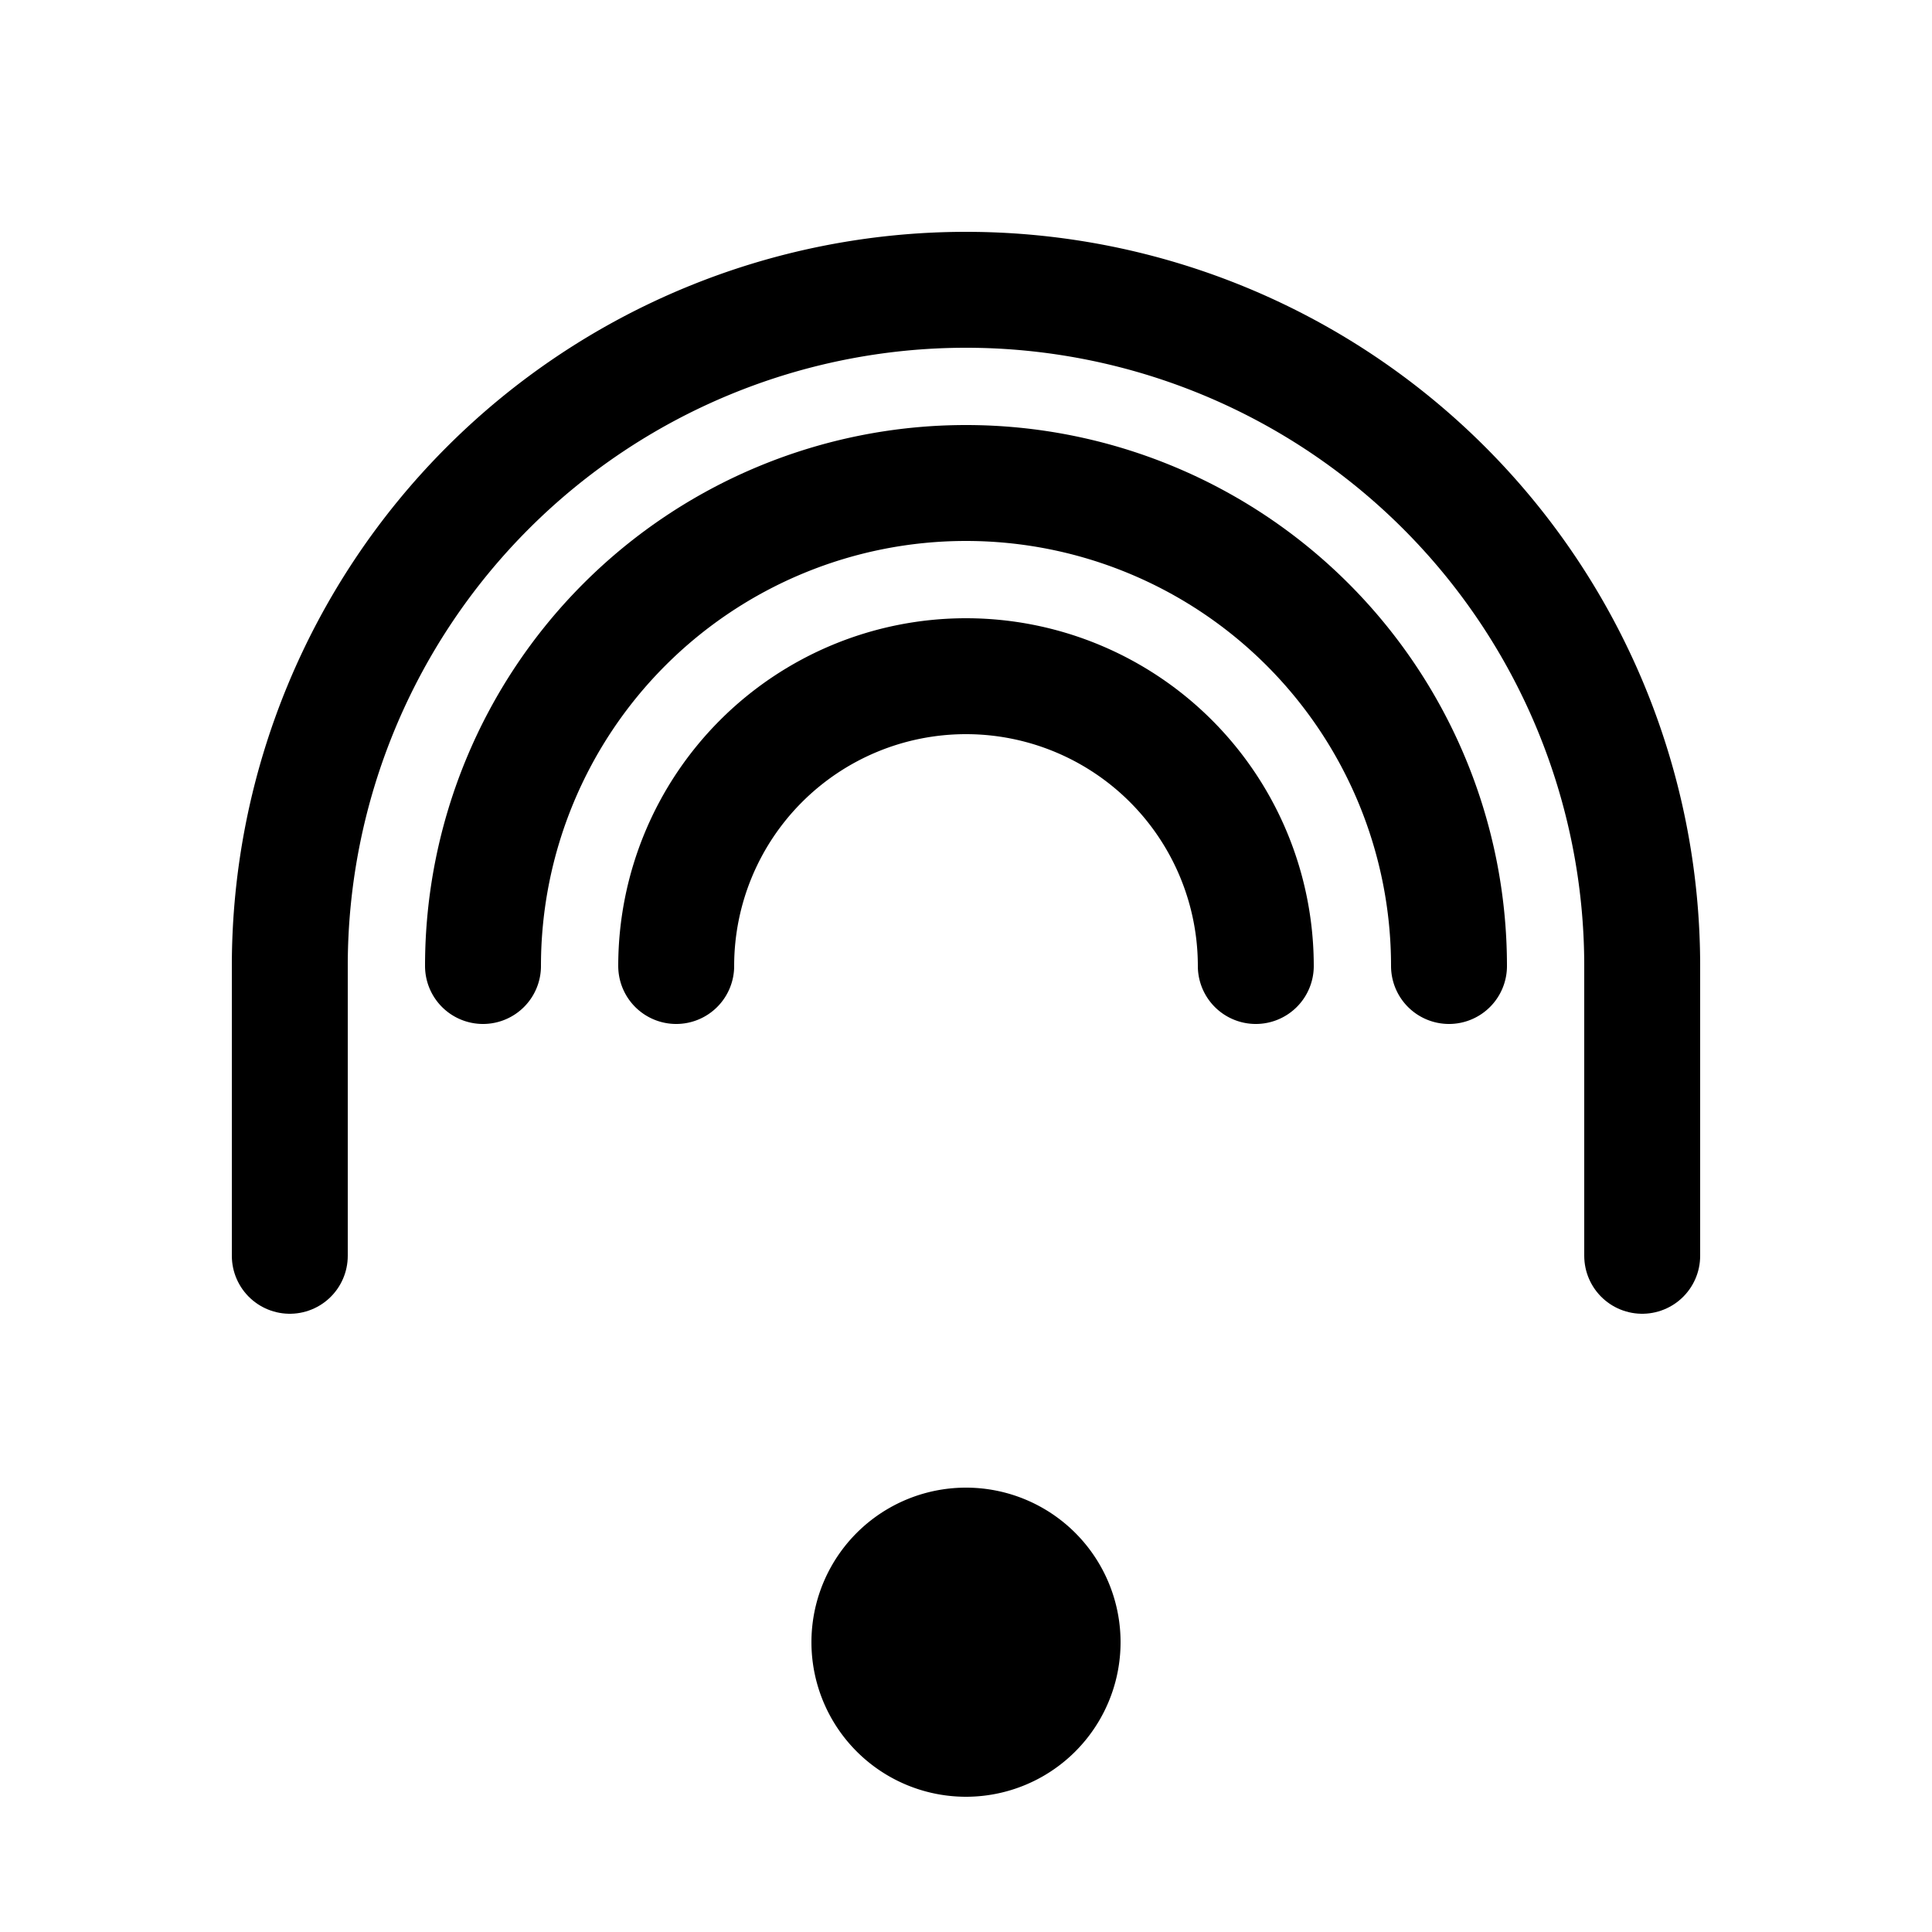
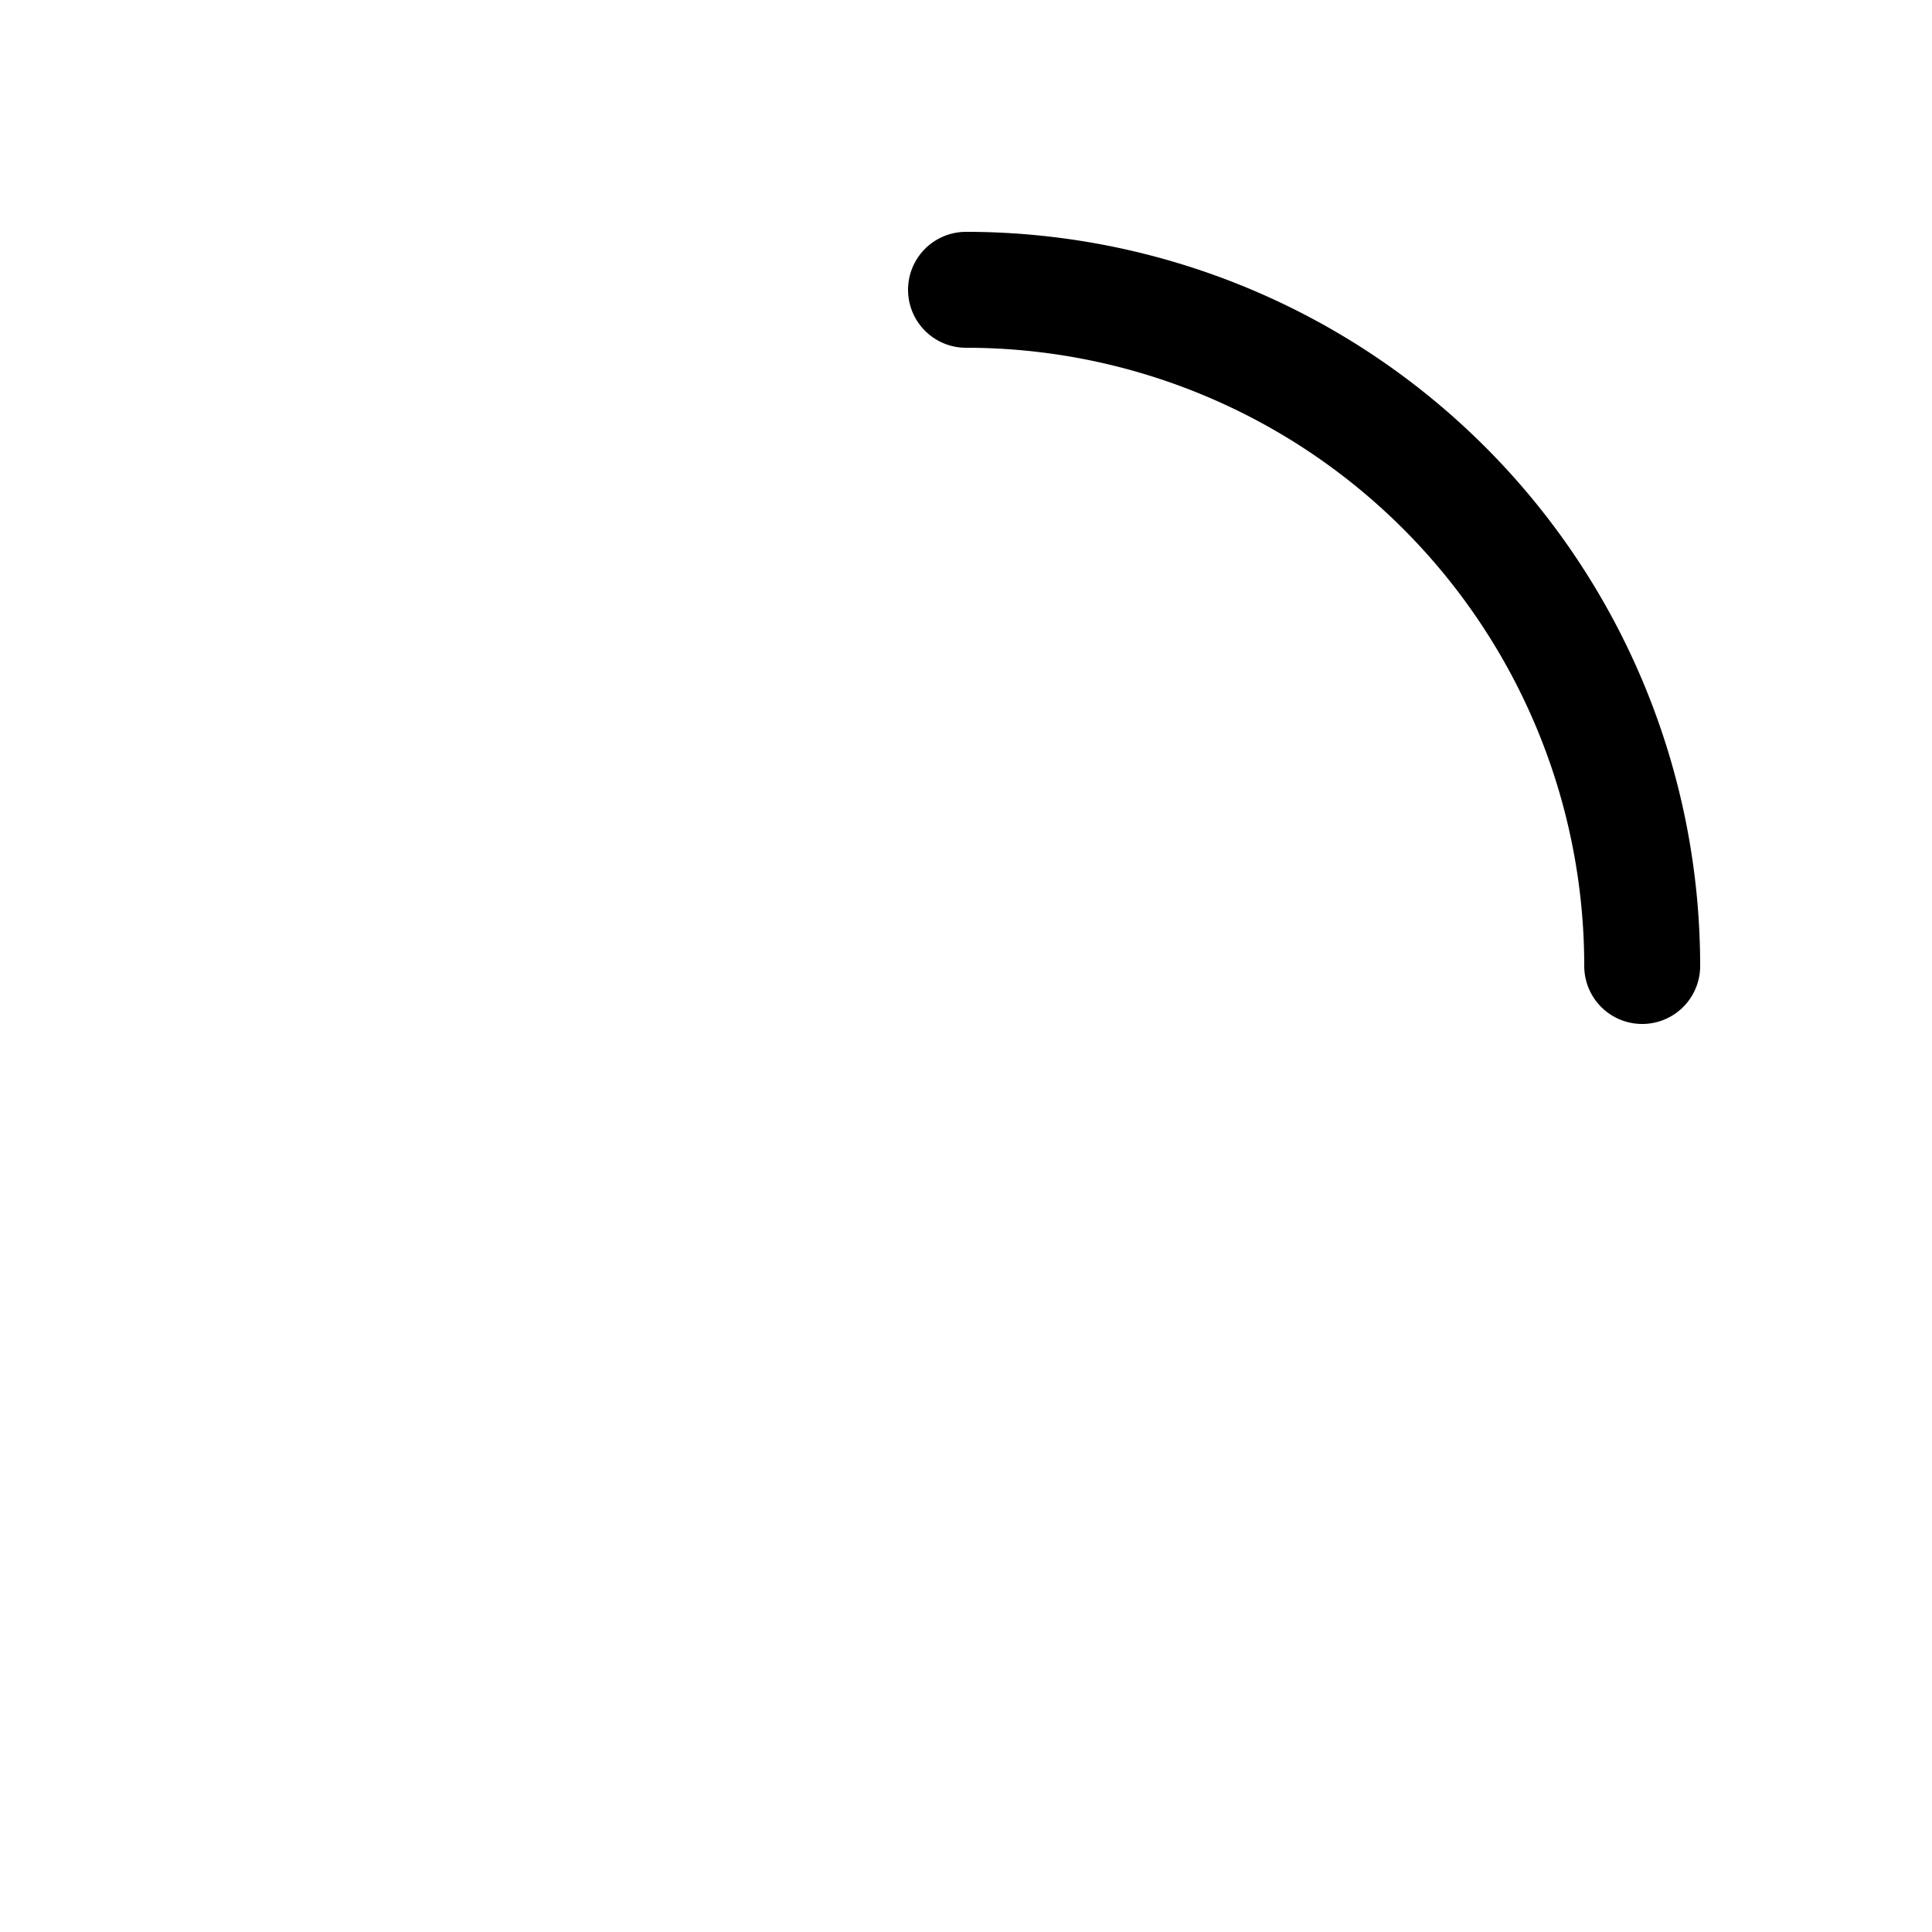
<svg xmlns="http://www.w3.org/2000/svg" viewBox="0 0 100 100" fill="none" stroke="currentColor" stroke-width="6" stroke-linecap="round" stroke-linejoin="round">
-   <path d="M 85 50 A 35 35 0 0 0 50 15 A 35 35 0 0 0 15 50" />
-   <path d="M 75 50 A 25 25 0 0 0 50 25 A 25 25 0 0 0 25 50" />
-   <path d="M 65 50 A 15 15 0 0 0 50 35 A 15 15 0 0 0 35 50" />
-   <path d="M 50 85 m -5 0 a 5 5 0 1 0 10 0 a 5 5 0 1 0 -10 0" fill="currentColor" />
-   <path d="M 15 50 L 15 65" />
-   <path d="M 85 50 L 85 65" />
+   <path d="M 85 50 A 35 35 0 0 0 50 15 " />
</svg>